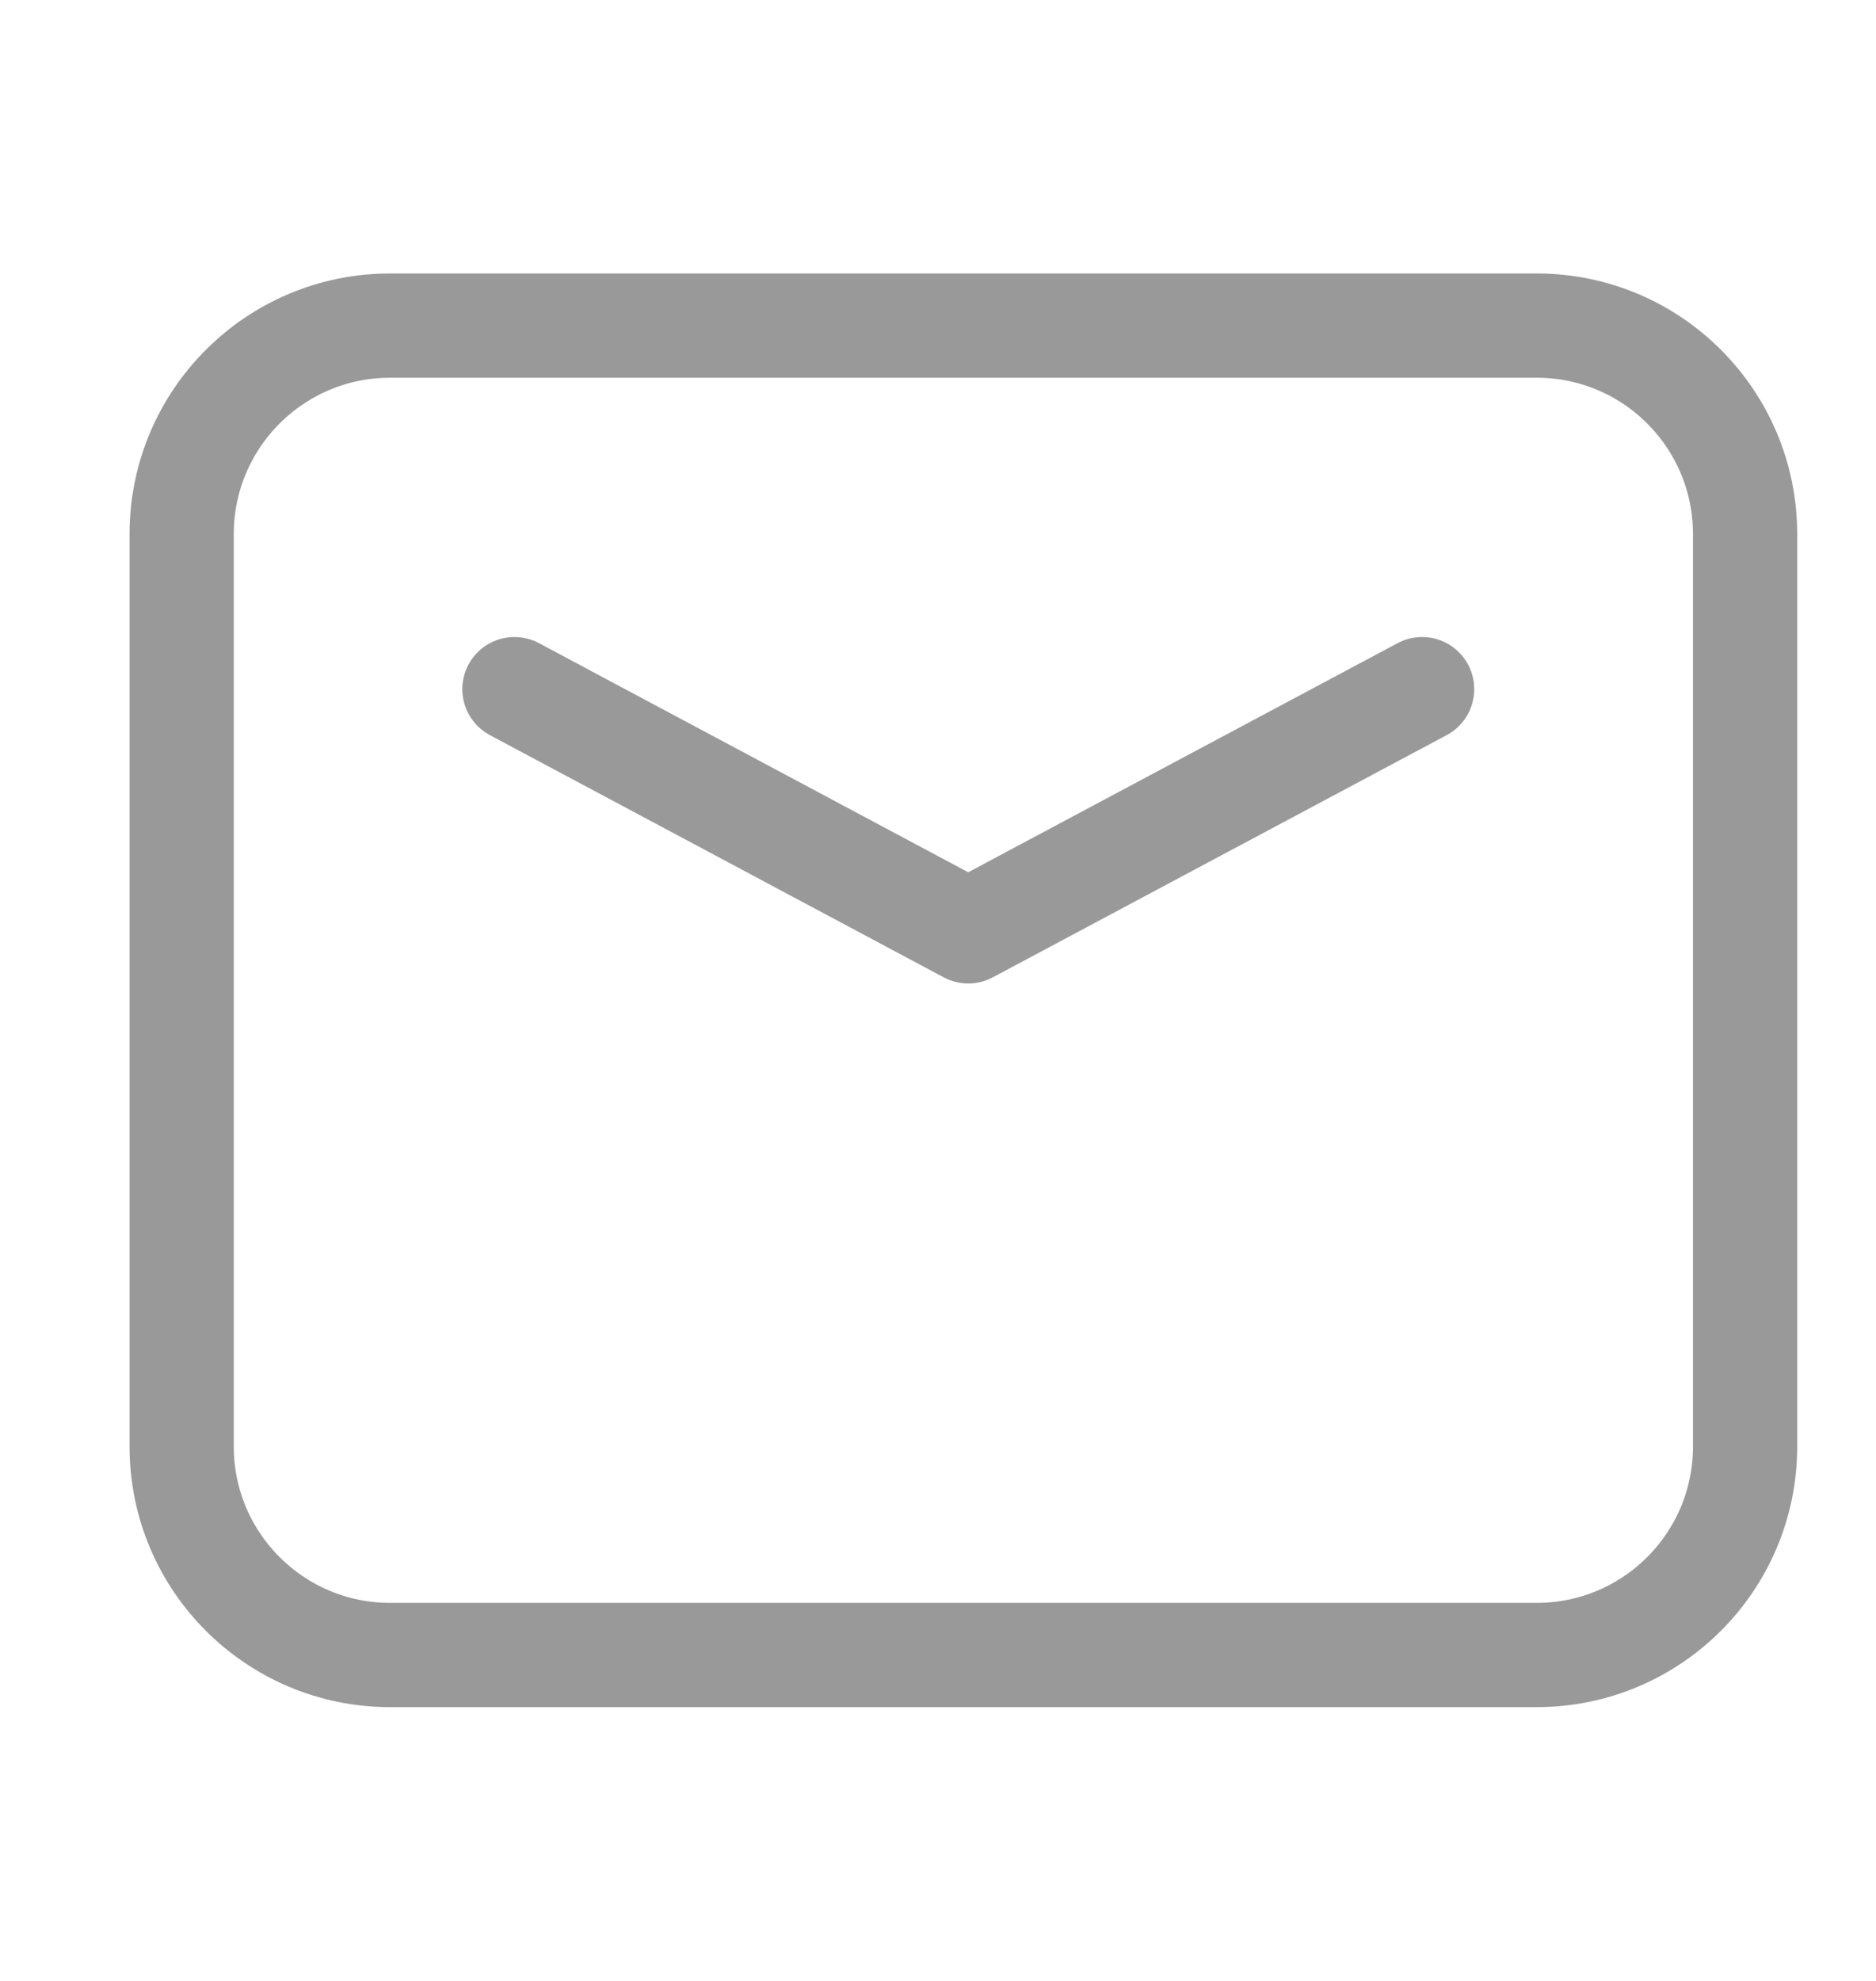
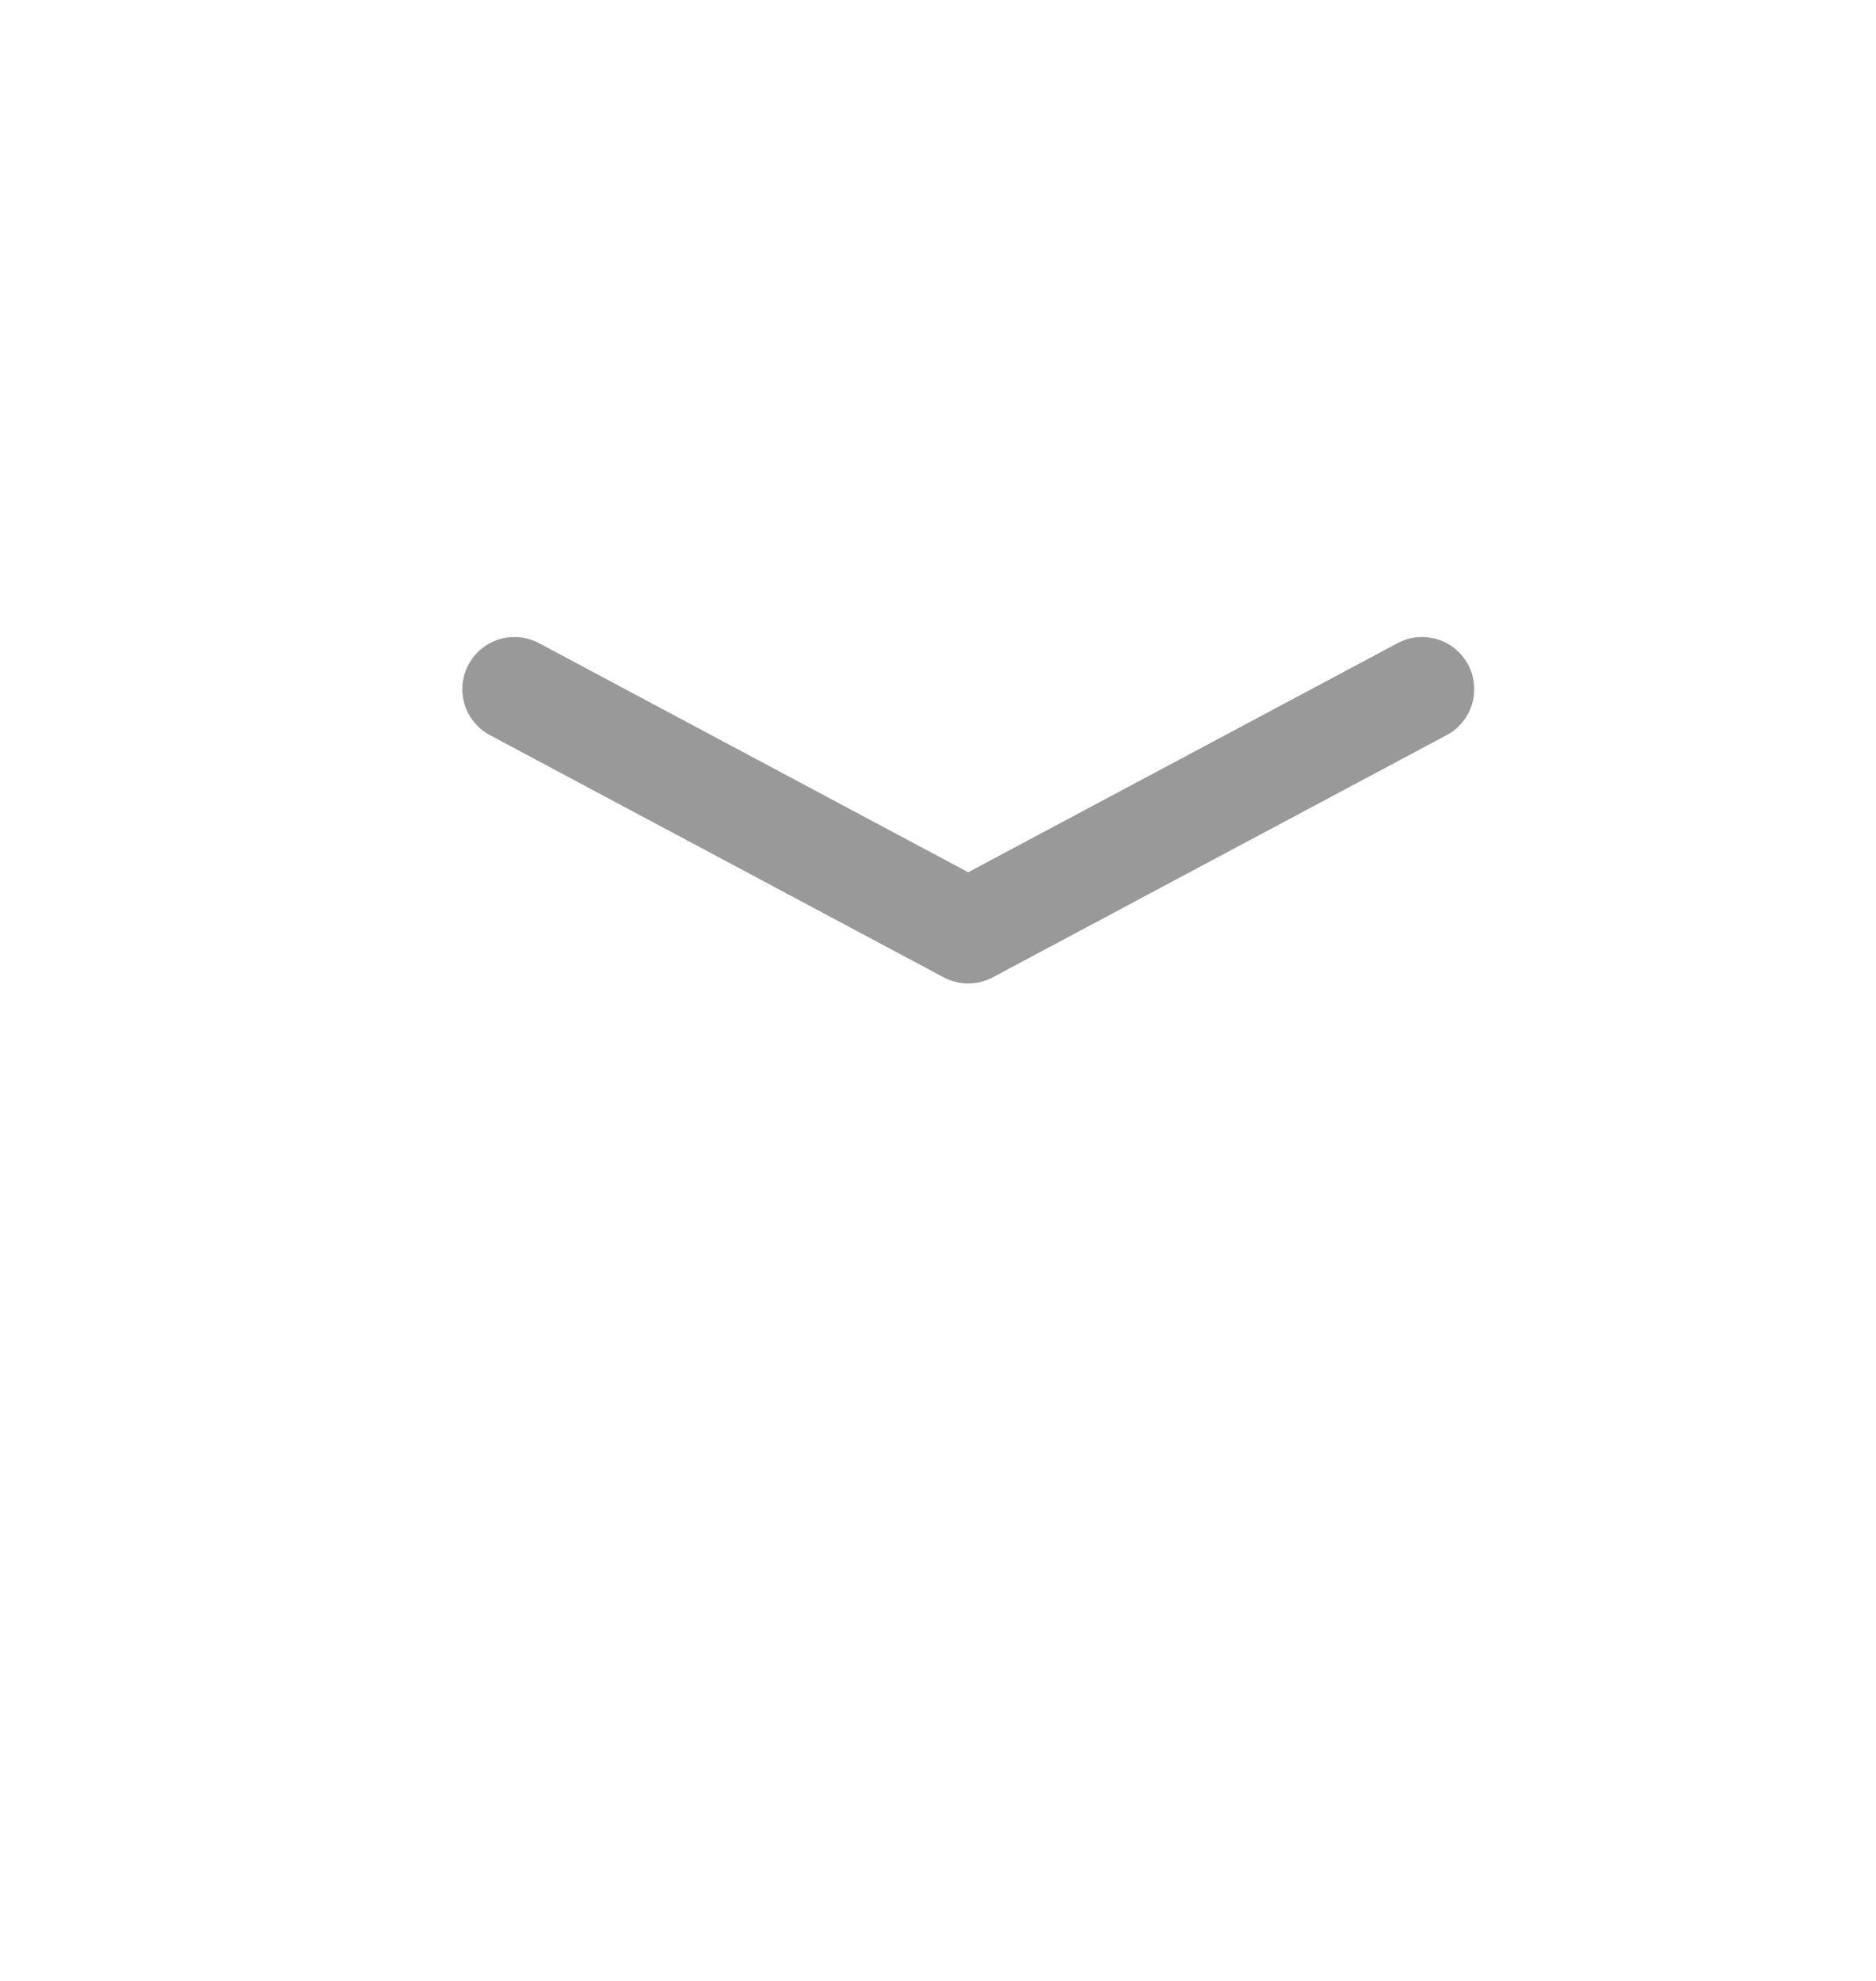
<svg xmlns="http://www.w3.org/2000/svg" width="18" height="19" viewBox="0 0 18 19" fill="none">
  <path d="M4.936 6.61L9.29 8.933L13.645 6.61" stroke="#999999" stroke-linecap="round" stroke-linejoin="round" />
-   <path d="M1.743 13.874V5.123C1.743 4.018 2.639 3.123 3.743 3.123H14.744C15.849 3.123 16.744 4.018 16.744 5.123V13.874C16.744 14.979 15.849 15.874 14.744 15.874H3.743C2.639 15.874 1.743 14.979 1.743 13.874Z" stroke="#999999" />
</svg>